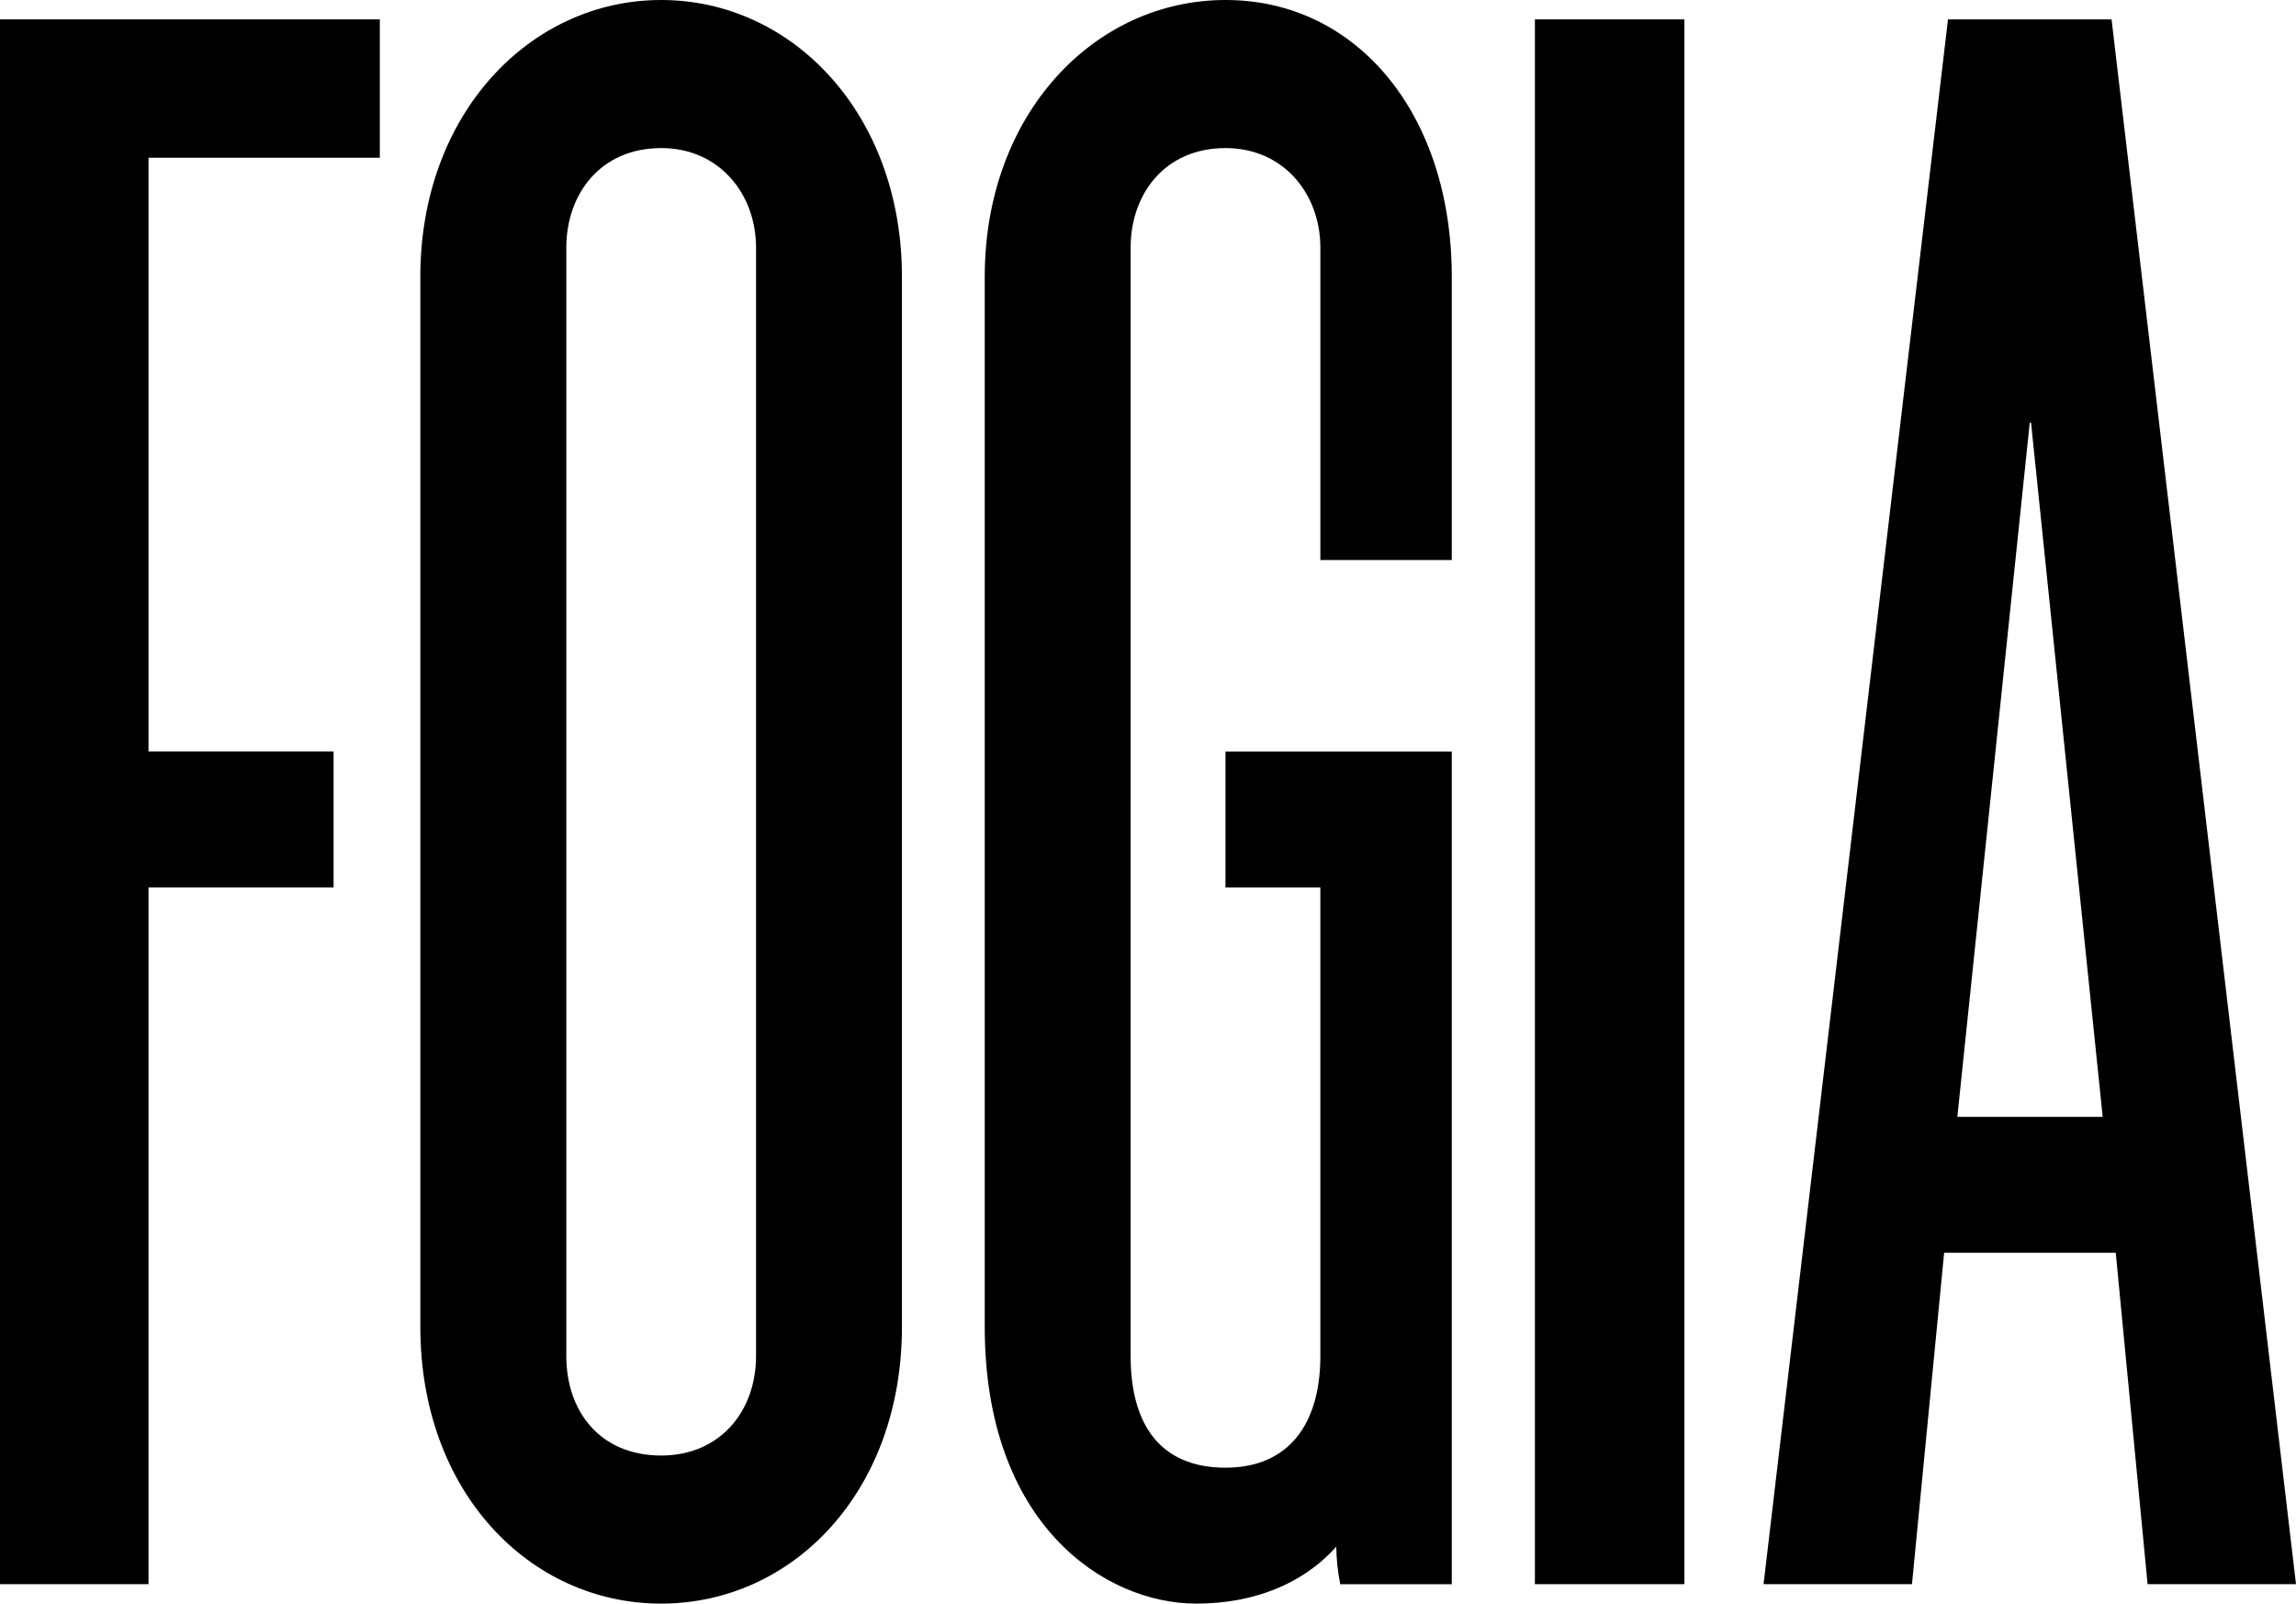
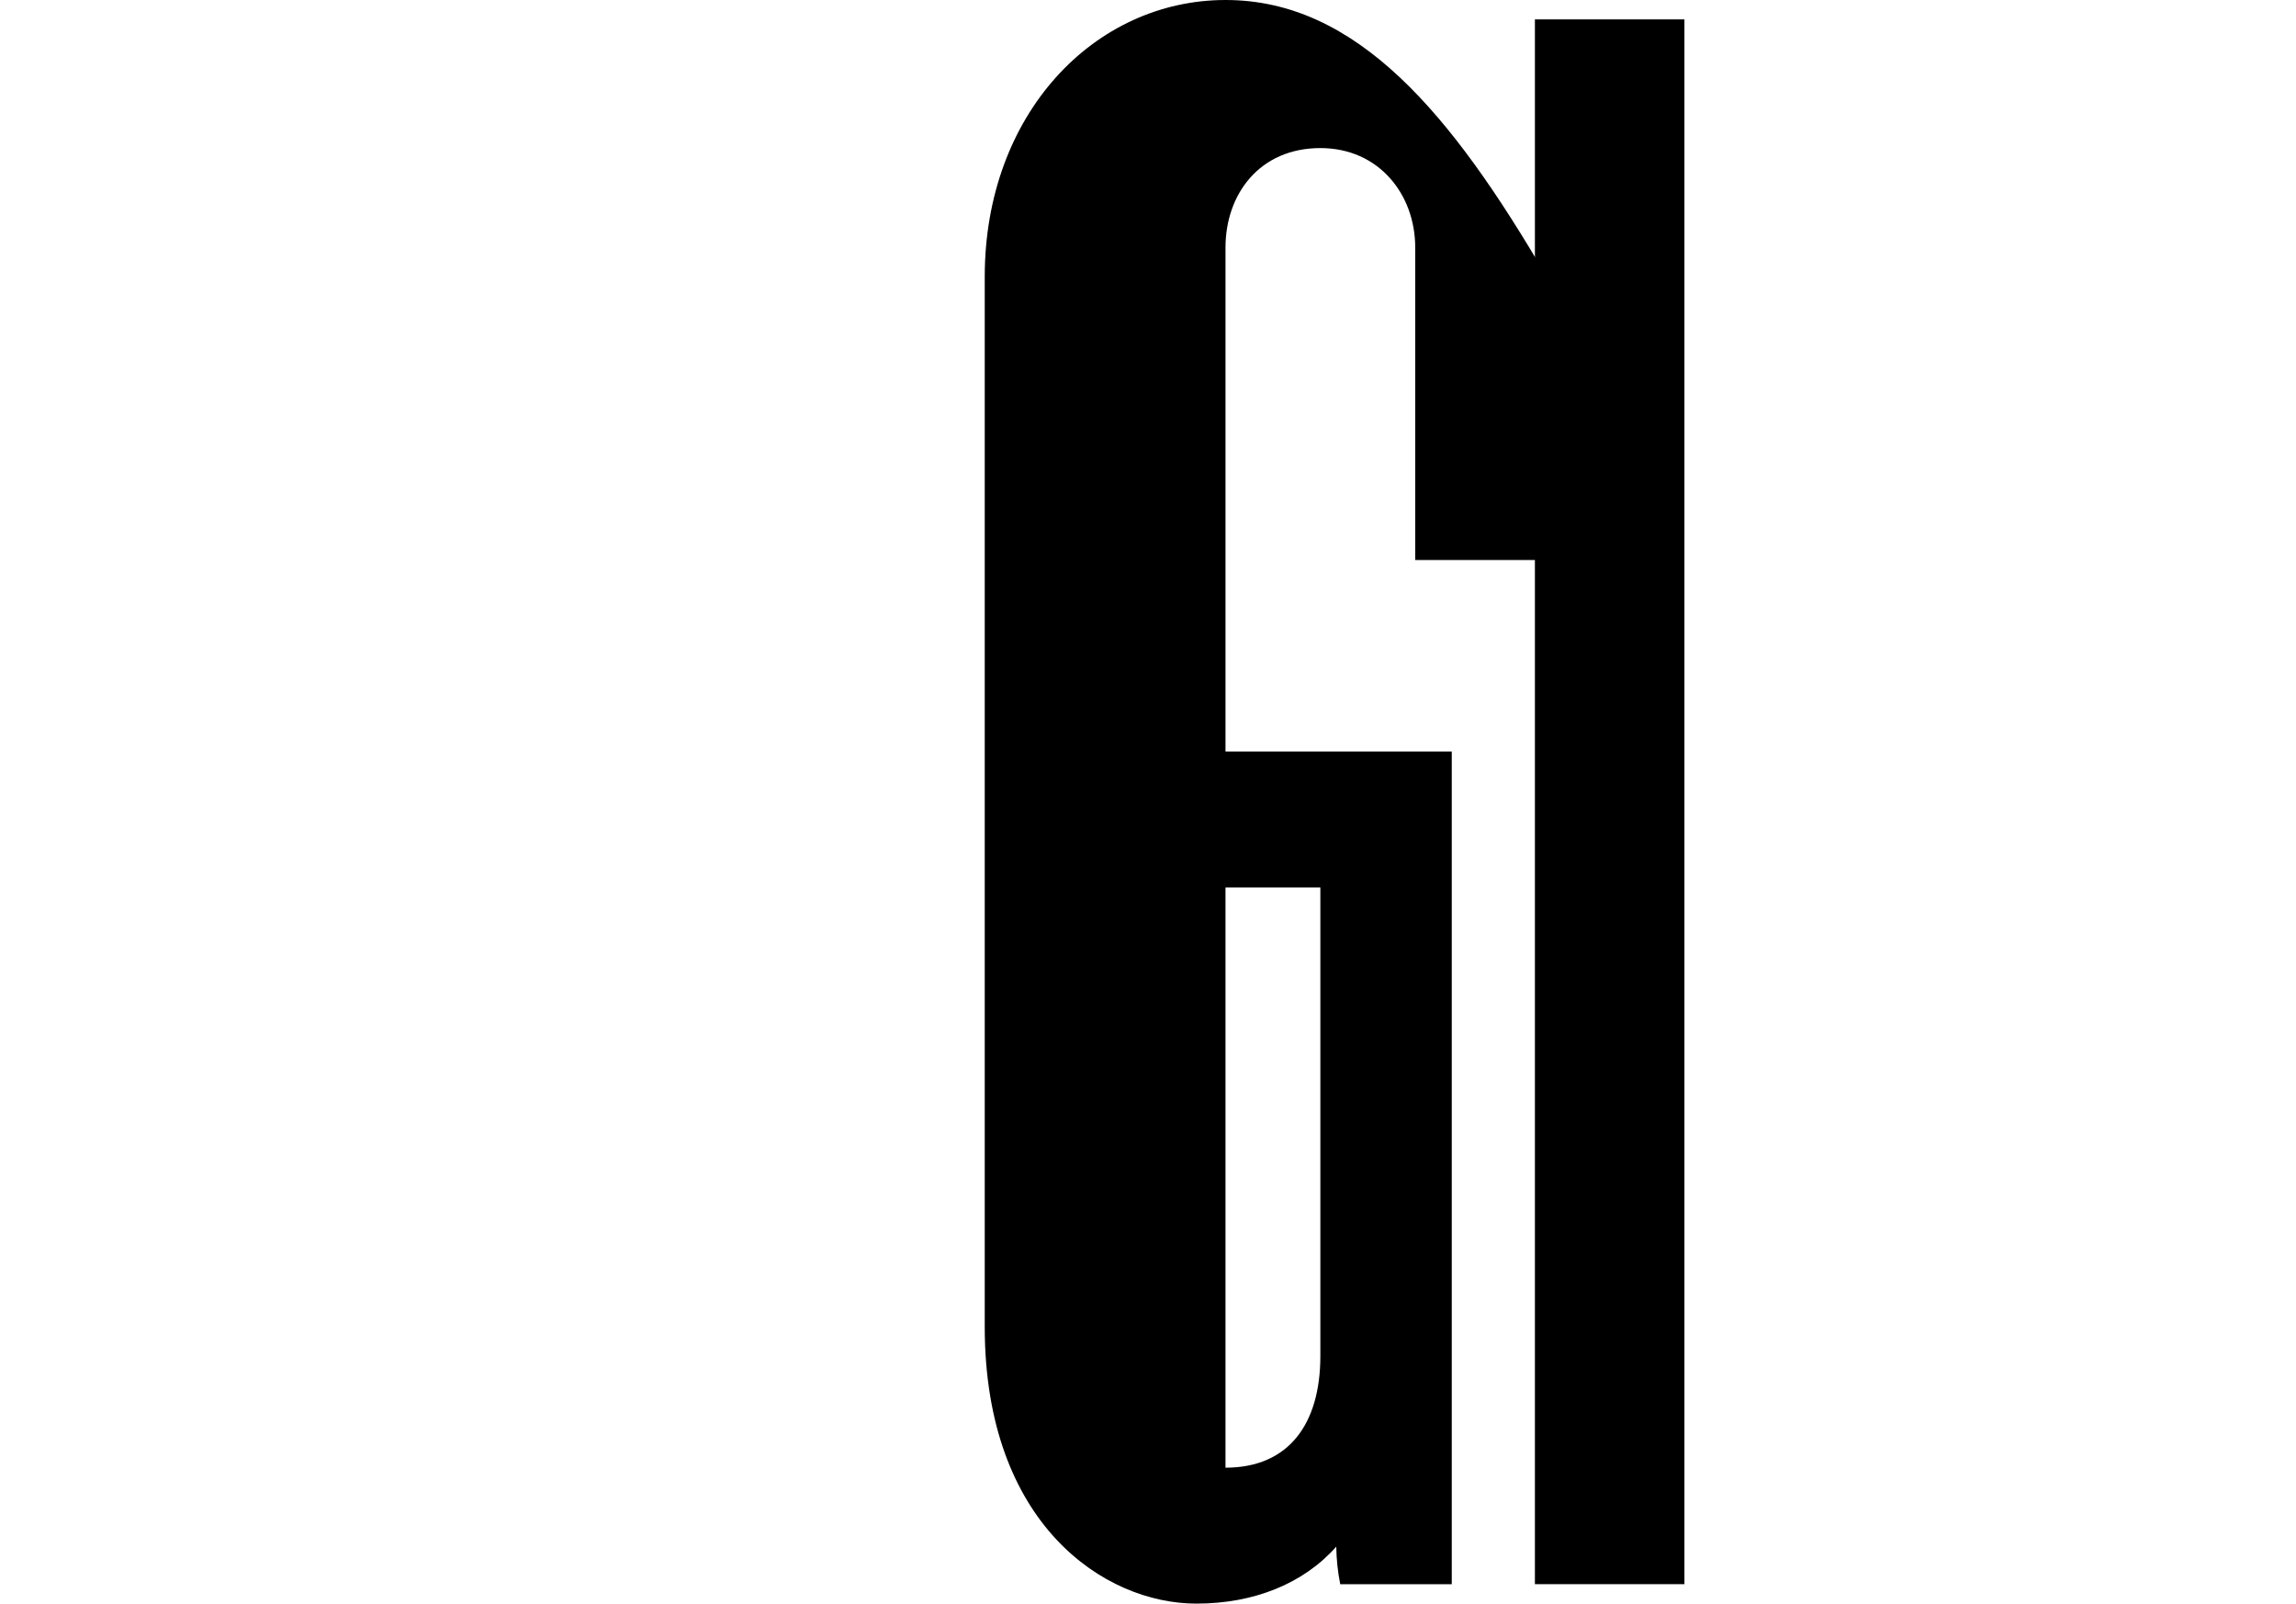
<svg xmlns="http://www.w3.org/2000/svg" version="1.1" id="Lager_1" x="0px" y="0px" viewBox="0 0 481.89 336.46" style="enable-background:new 0 0 481.89 336.46;" xml:space="preserve">
  <g>
-     <polygon points="0,332.39 31.17,332.39 31.17,186.21 70.01,186.21 70.01,157.68 31.17,157.68 31.17,33.1 79.72,33.1 79.72,4.07    0,4.07  " />
-     <path d="M138.77,0C111.2,0,88.22,23.94,88.22,58.07v220.33c0,34.64,22.97,58.07,50.54,58.07s50.54-23.43,50.54-58.07V58.07   C189.31,23.94,166.34,0,138.77,0z M158.68,284.51c0,11.72-7.66,20.89-19.91,20.89c-12.76,0-19.91-9.17-19.91-20.89V51.95   c0-11.21,7.15-20.88,19.91-20.88c12.25,0,19.91,9.68,19.91,20.88V284.51z" />
    <rect x="322.15" y="4.07" width="31.38" height="328.32" />
-     <path d="M257.23,0c-27.57,0-50.55,23.94-50.55,58.07v220.33c0,41.26,25.02,58.07,44.42,58.07c12.09,0,22.49-4.2,29.36-11.95l0,0.06   c0.04,2.62,0.32,5.24,0.83,7.81l0,0.01h23.41v-174.7h-47.49v28.52h19.91v98.3c0,14.26-6.64,23.43-19.91,23.43   c-13.79,0-19.91-9.17-19.91-23.43V51.95c0-11.21,7.15-20.88,19.91-20.88c12.25,0,19.91,9.68,19.91,20.88v65.56h27.58V58.07   C304.71,23.94,284.8,0,257.23,0z" />
-     <path d="M443.18,4.07H440h-27.97h-3.18l-38.71,328.32h31.15l6.75-69.53h36.02l6.68,69.53h31.15L443.18,4.07z M410.81,234.34   l15.2-145.65h0.27l15.04,145.65H410.81z" />
+     <path d="M257.23,0c-27.57,0-50.55,23.94-50.55,58.07v220.33c0,41.26,25.02,58.07,44.42,58.07c12.09,0,22.49-4.2,29.36-11.95l0,0.06   c0.04,2.62,0.32,5.24,0.83,7.81l0,0.01h23.41v-174.7h-47.49v28.52h19.91v98.3c0,14.26-6.64,23.43-19.91,23.43   V51.95c0-11.21,7.15-20.88,19.91-20.88c12.25,0,19.91,9.68,19.91,20.88v65.56h27.58V58.07   C304.71,23.94,284.8,0,257.23,0z" />
  </g>
</svg>